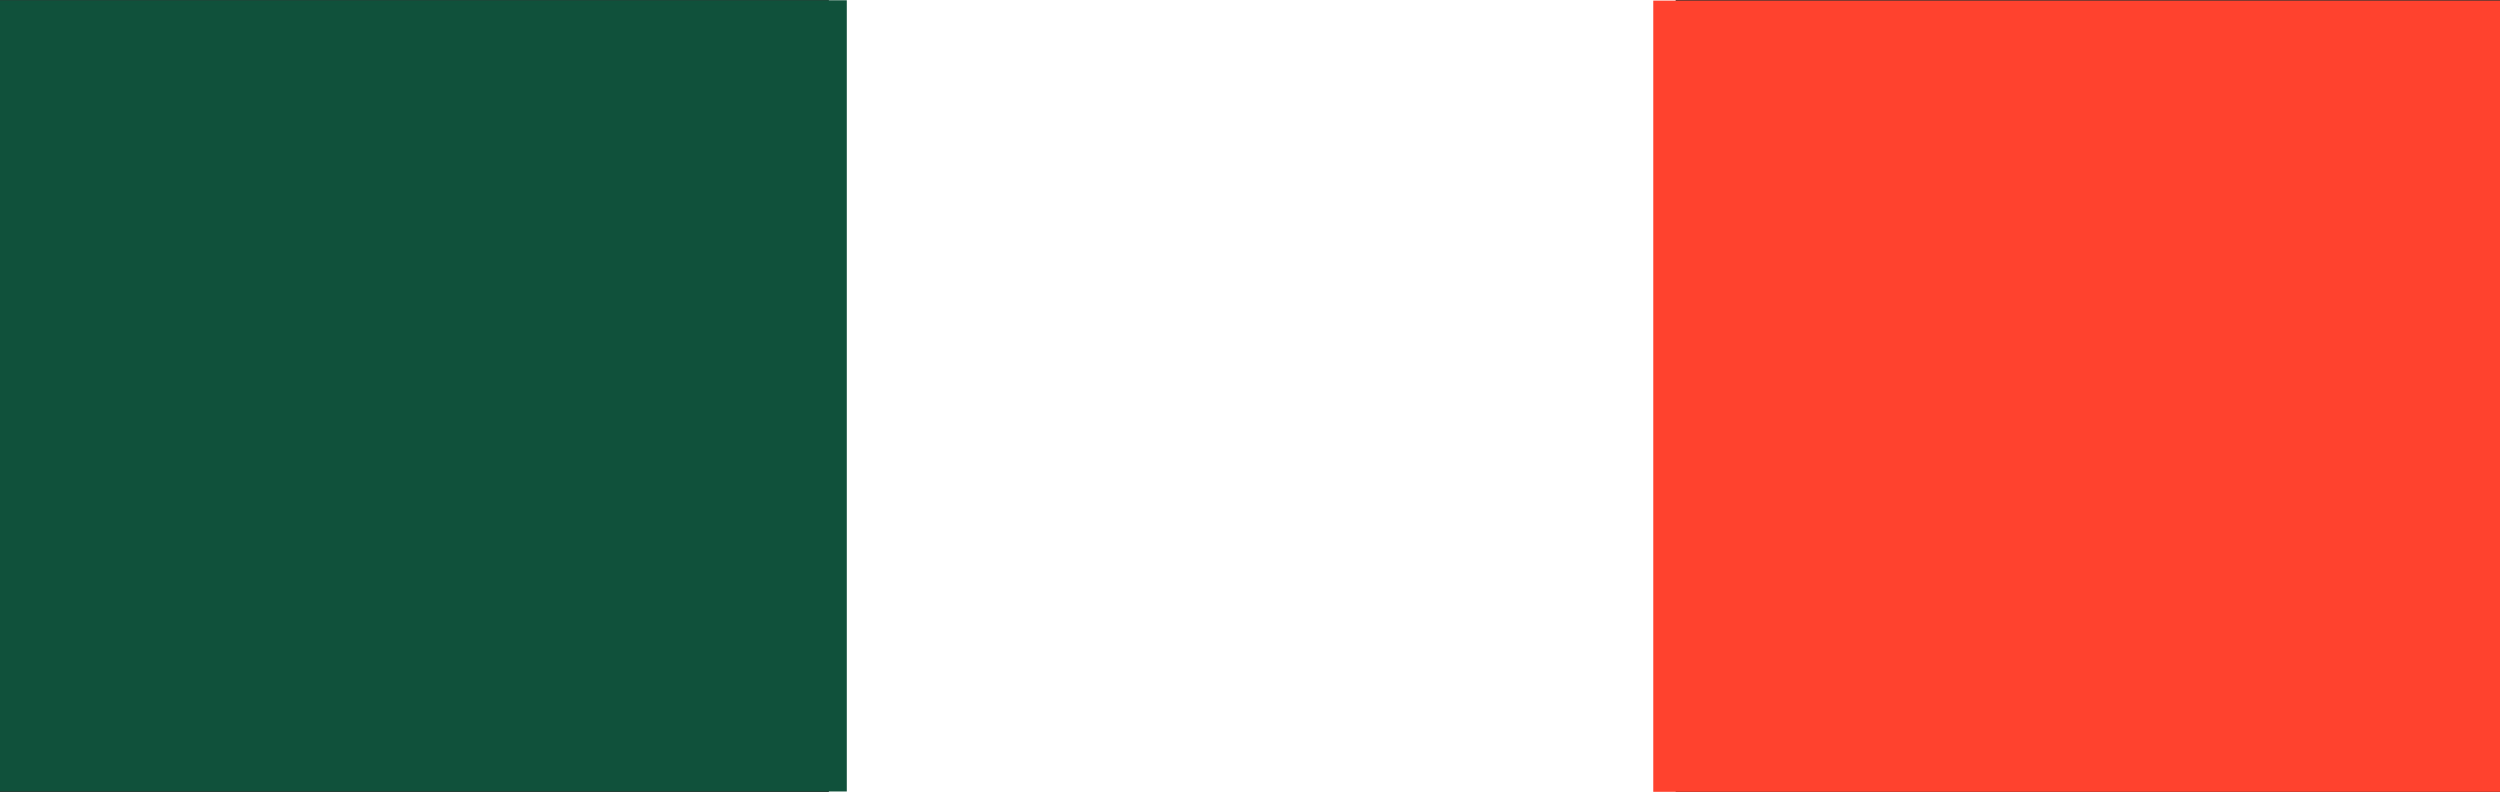
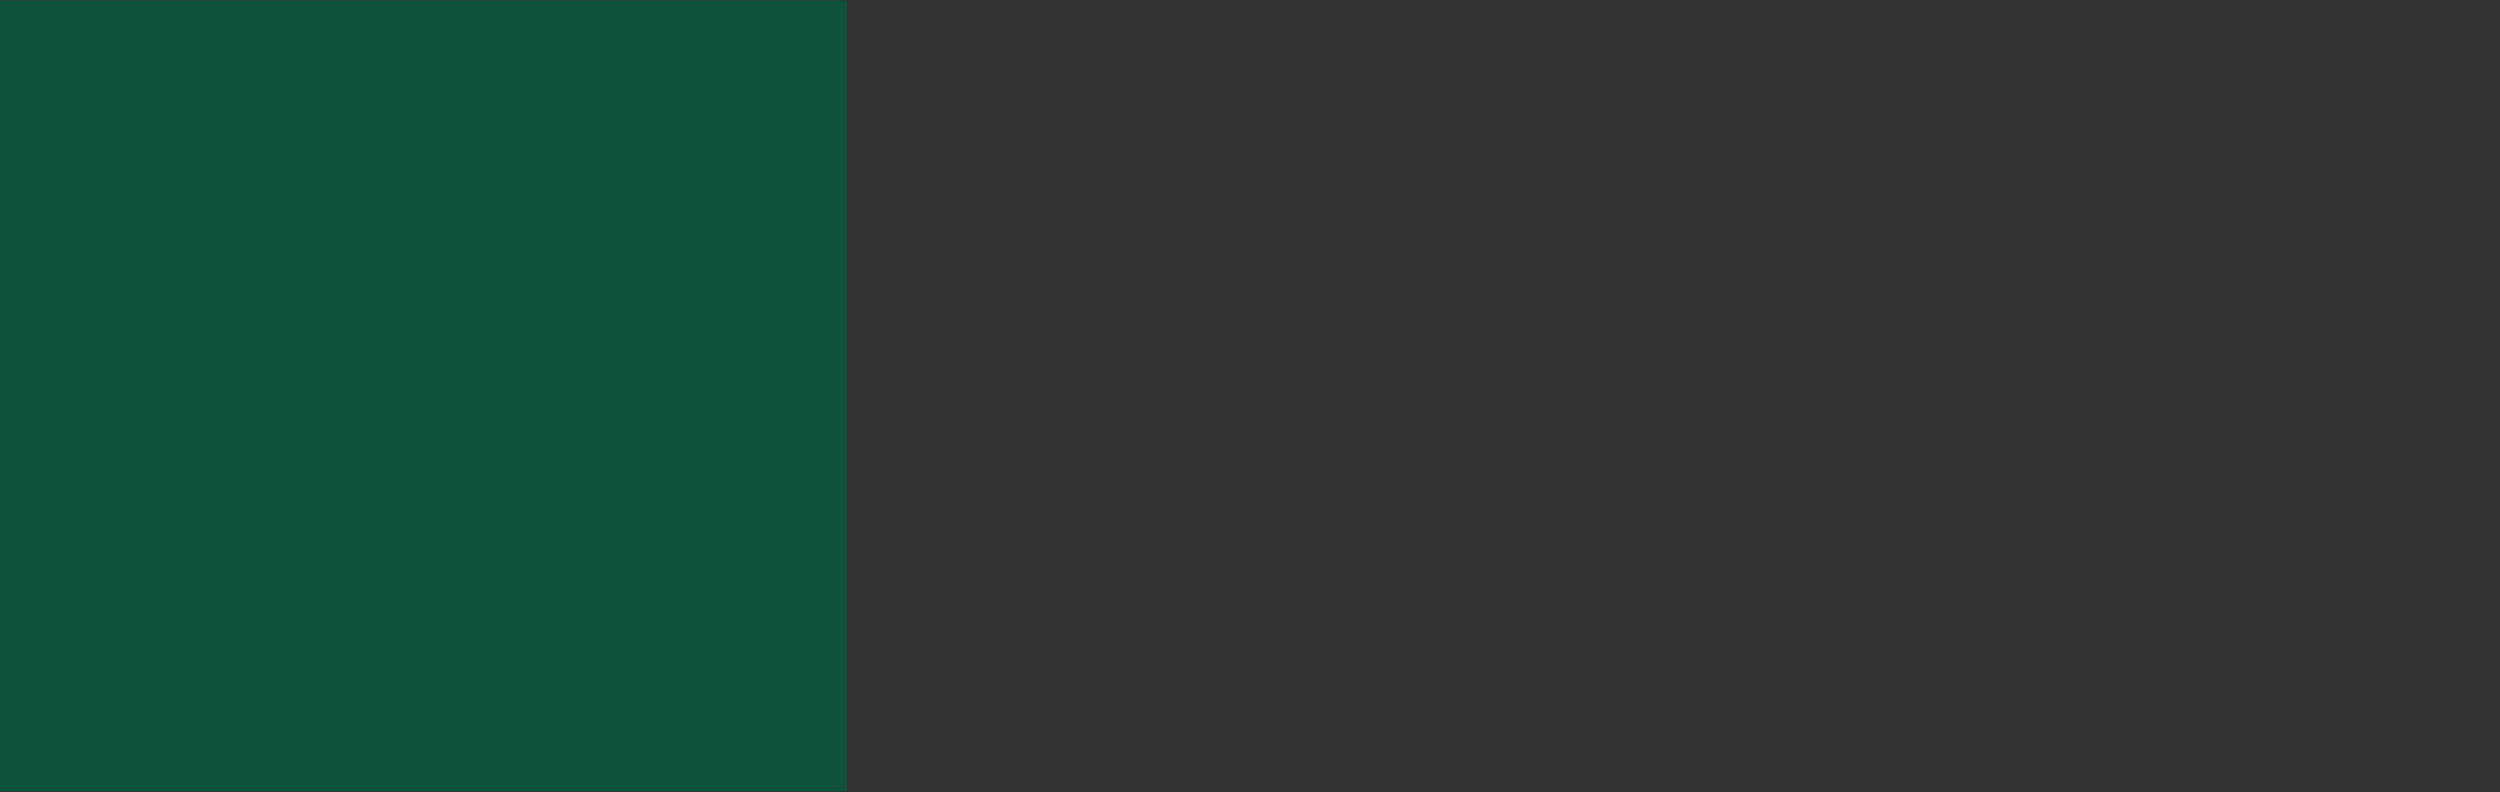
<svg xmlns="http://www.w3.org/2000/svg" width="36.653" height="11.615" viewBox="0 0 36.653 11.615">
  <rect x="0" y="0" width="36.653" height="11.615" fill="#333333" stroke="none" />
  <g id="Group_21" data-name="Group 21" transform="translate(2 0)">
    <g id="Group_349" data-name="Group 349" transform="translate(-2)">
      <g id="Group_348" data-name="Group 348" transform="translate(0 0)">
-         <path id="Path_17" data-name="Path 17" d="M9.615,2.528H22.03V-9.087H9.615Z" transform="translate(2.537 9.087)" fill="#fff" />
        <path id="Path_18" data-name="Path 18" d="M0,2.517H12.415v-11.6H0Z" transform="translate(0 9.087)" fill="#10513b" />
-         <path id="Path_19" data-name="Path 19" d="M19.178,2.522H31.592v-11.6H19.178Z" transform="translate(5.061 9.087)" fill="#ff422e" />
+         <path id="Path_19" data-name="Path 19" d="M19.178,2.522H31.592H19.178Z" transform="translate(5.061 9.087)" fill="#ff422e" />
      </g>
    </g>
  </g>
</svg>